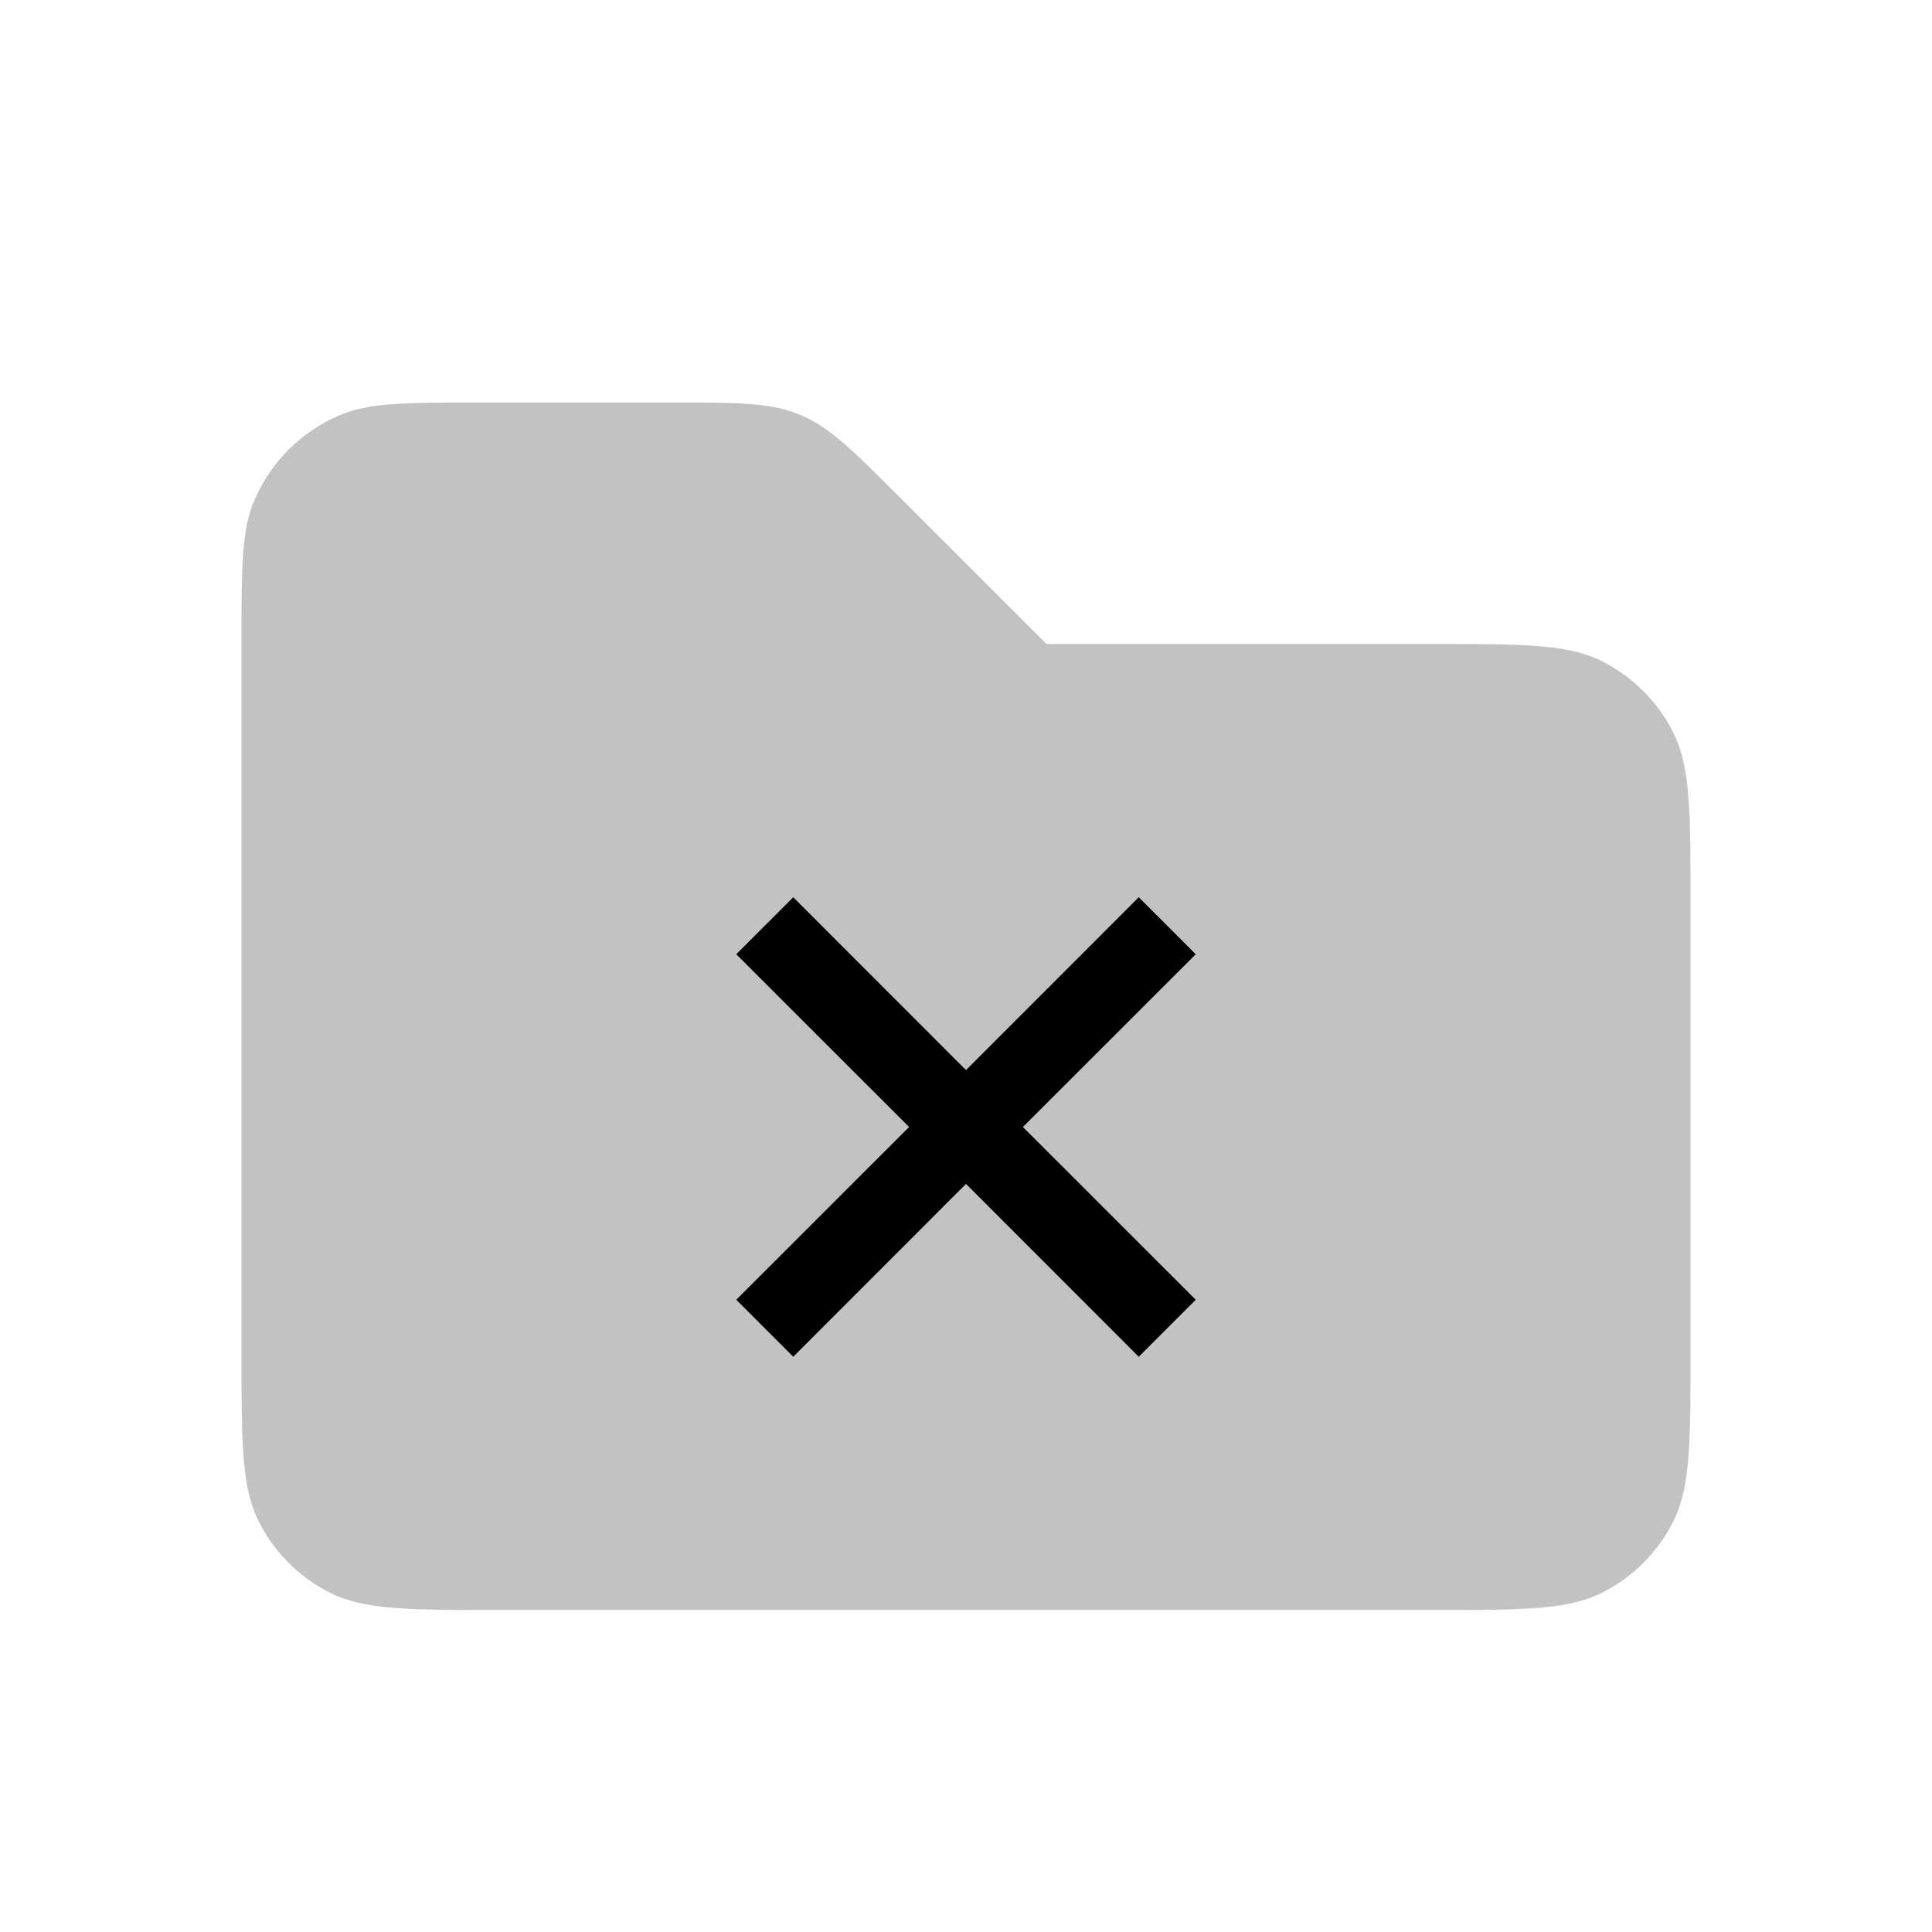
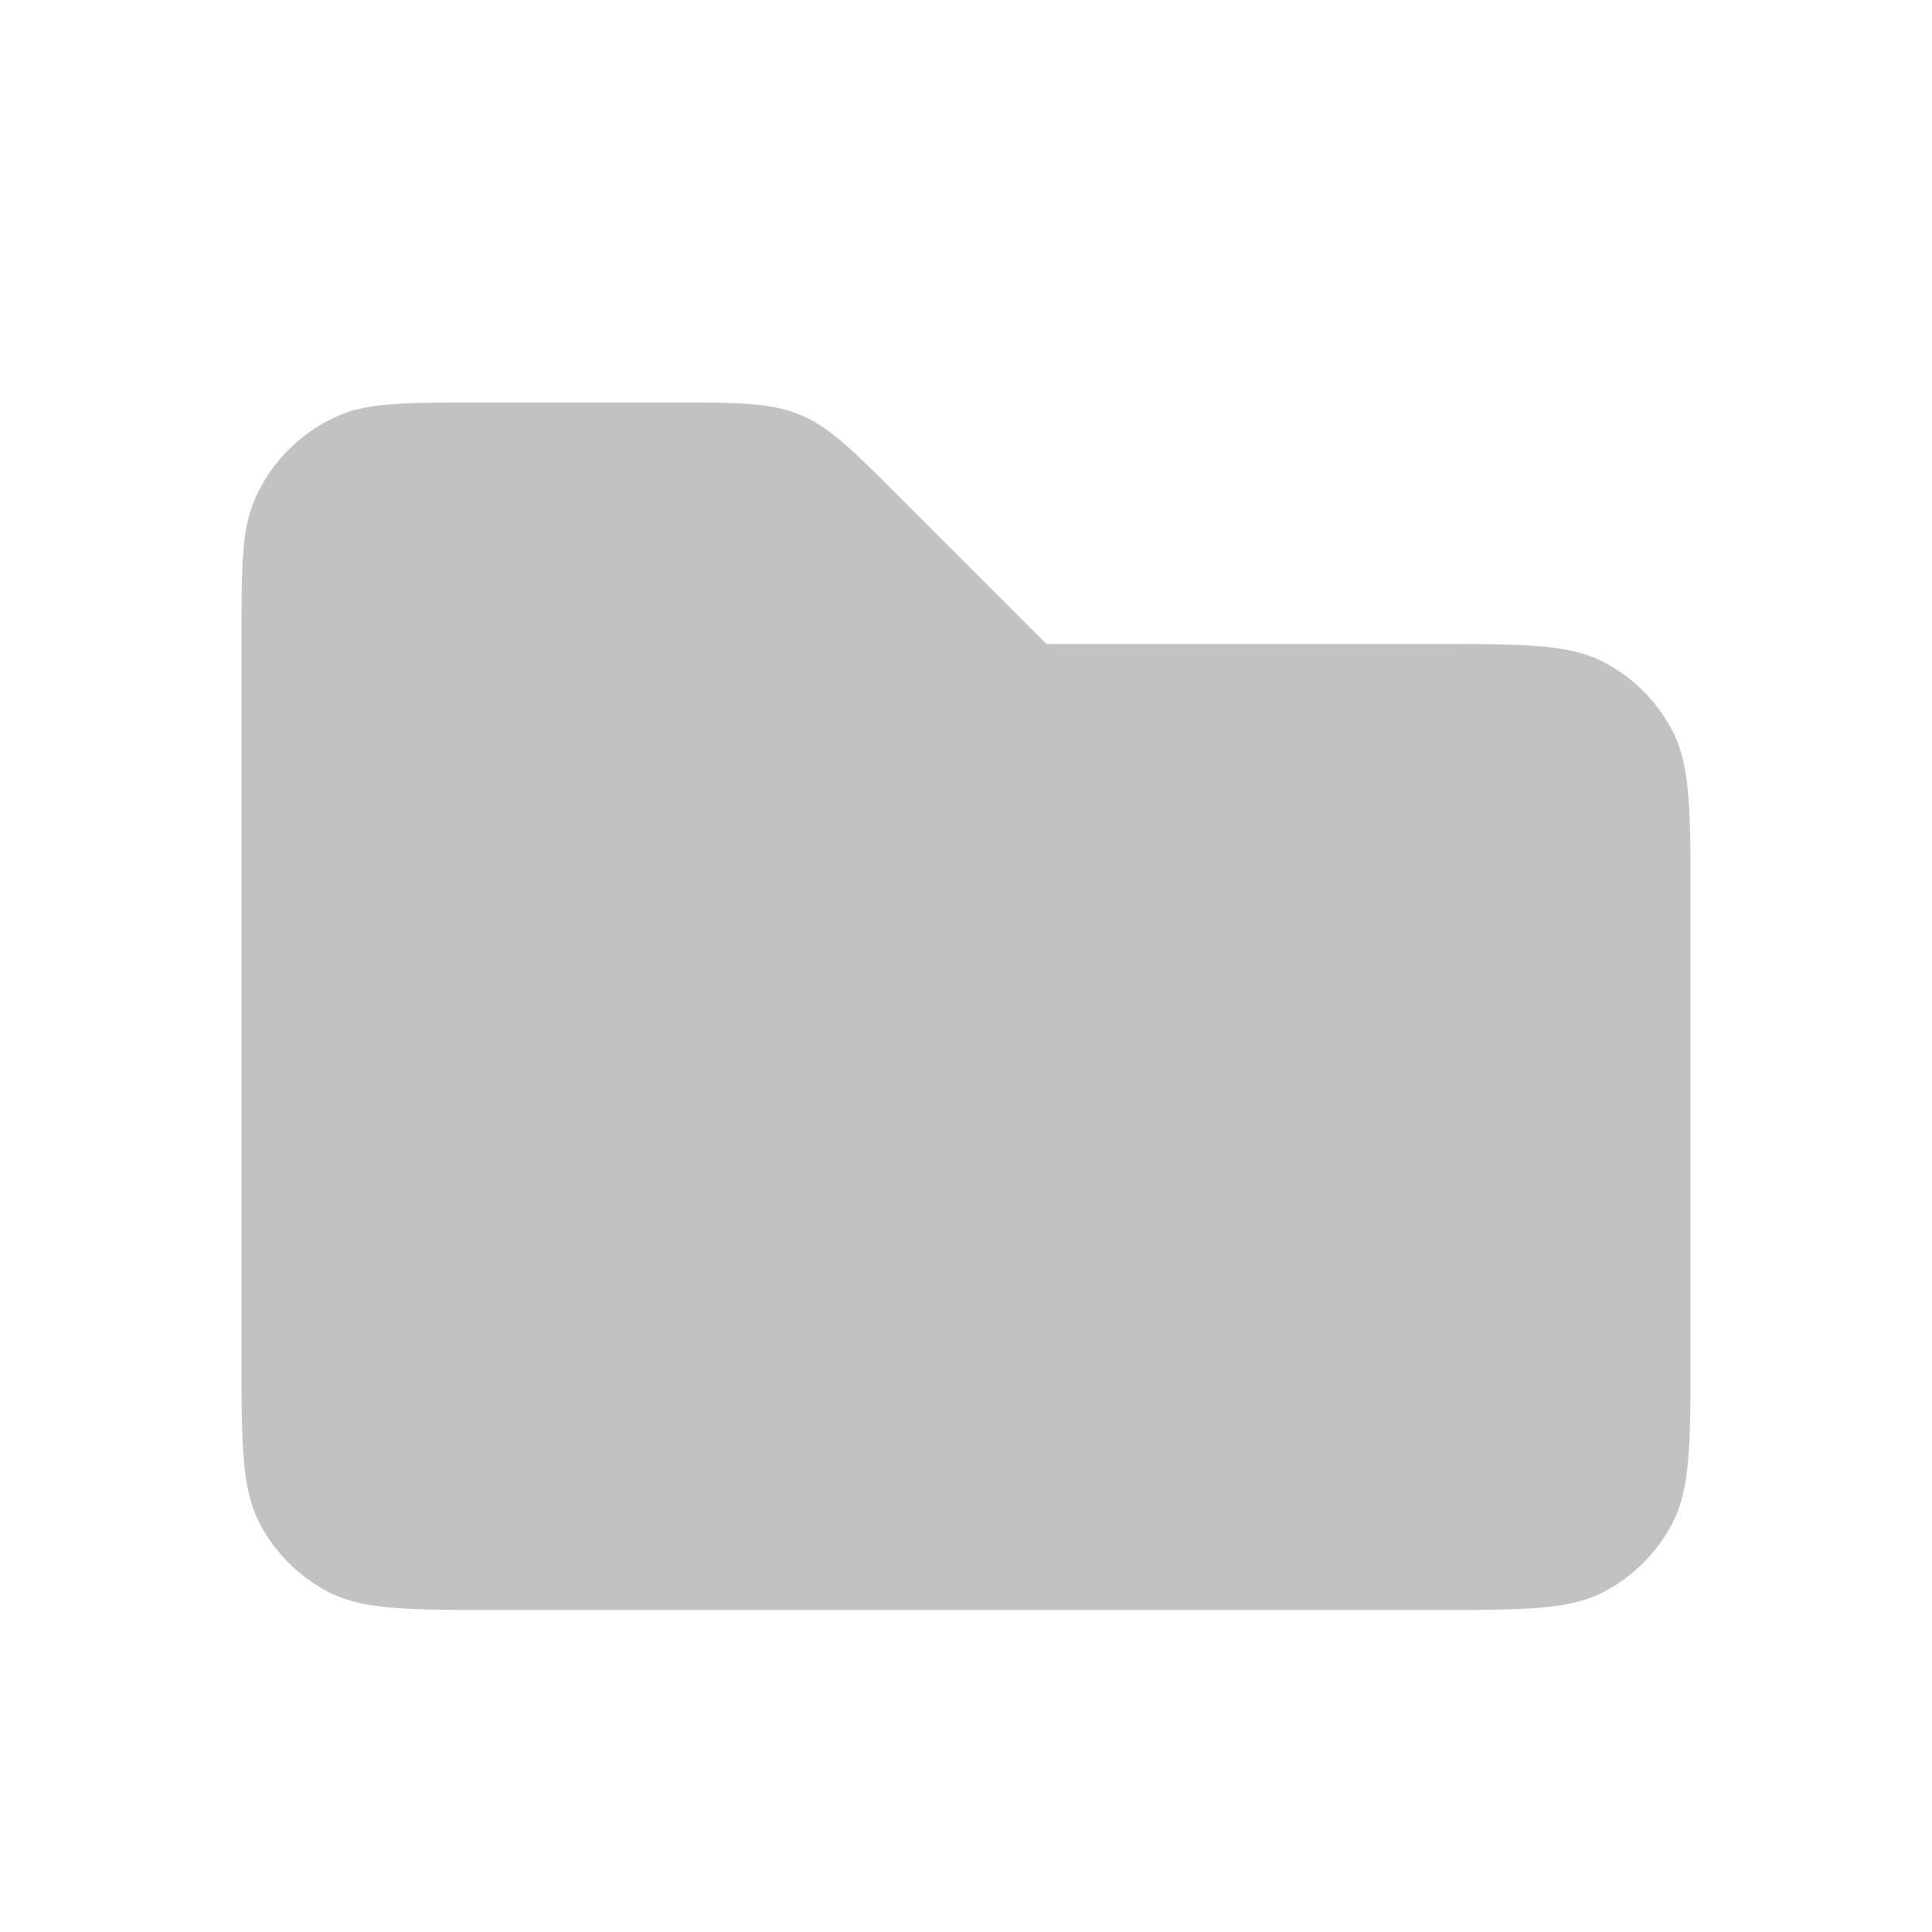
<svg xmlns="http://www.w3.org/2000/svg" viewBox="0 0 24 24">
  <path fill-opacity=".24" d="M3 8h14.8c1.12 0 1.68 0 2.108.218a2 2 0 0 1 .874.874C21 9.52 21 10.08 21 11.2v5.6c0 1.12 0 1.68-.218 2.108a2 2 0 0 1-.874.874C19.48 20 18.92 20 17.8 20H6.2c-1.12 0-1.68 0-2.108-.218a2 2 0 0 1-.874-.874C3 18.48 3 17.92 3 16.8zm0 0c0-.932 0-1.398.152-1.765a2 2 0 0 1 1.083-1.083C4.602 5 5.068 5 6 5h2.343c.818 0 1.226 0 1.594.152s.657.442 1.235 1.02L13 8z" />
-   <path d="m9.854 11.146-.708.708L11.293 14l-2.147 2.146.708.708L12 14.707l2.146 2.147.708-.708L12.707 14l2.147-2.146-.708-.708L12 13.293z" />
</svg>